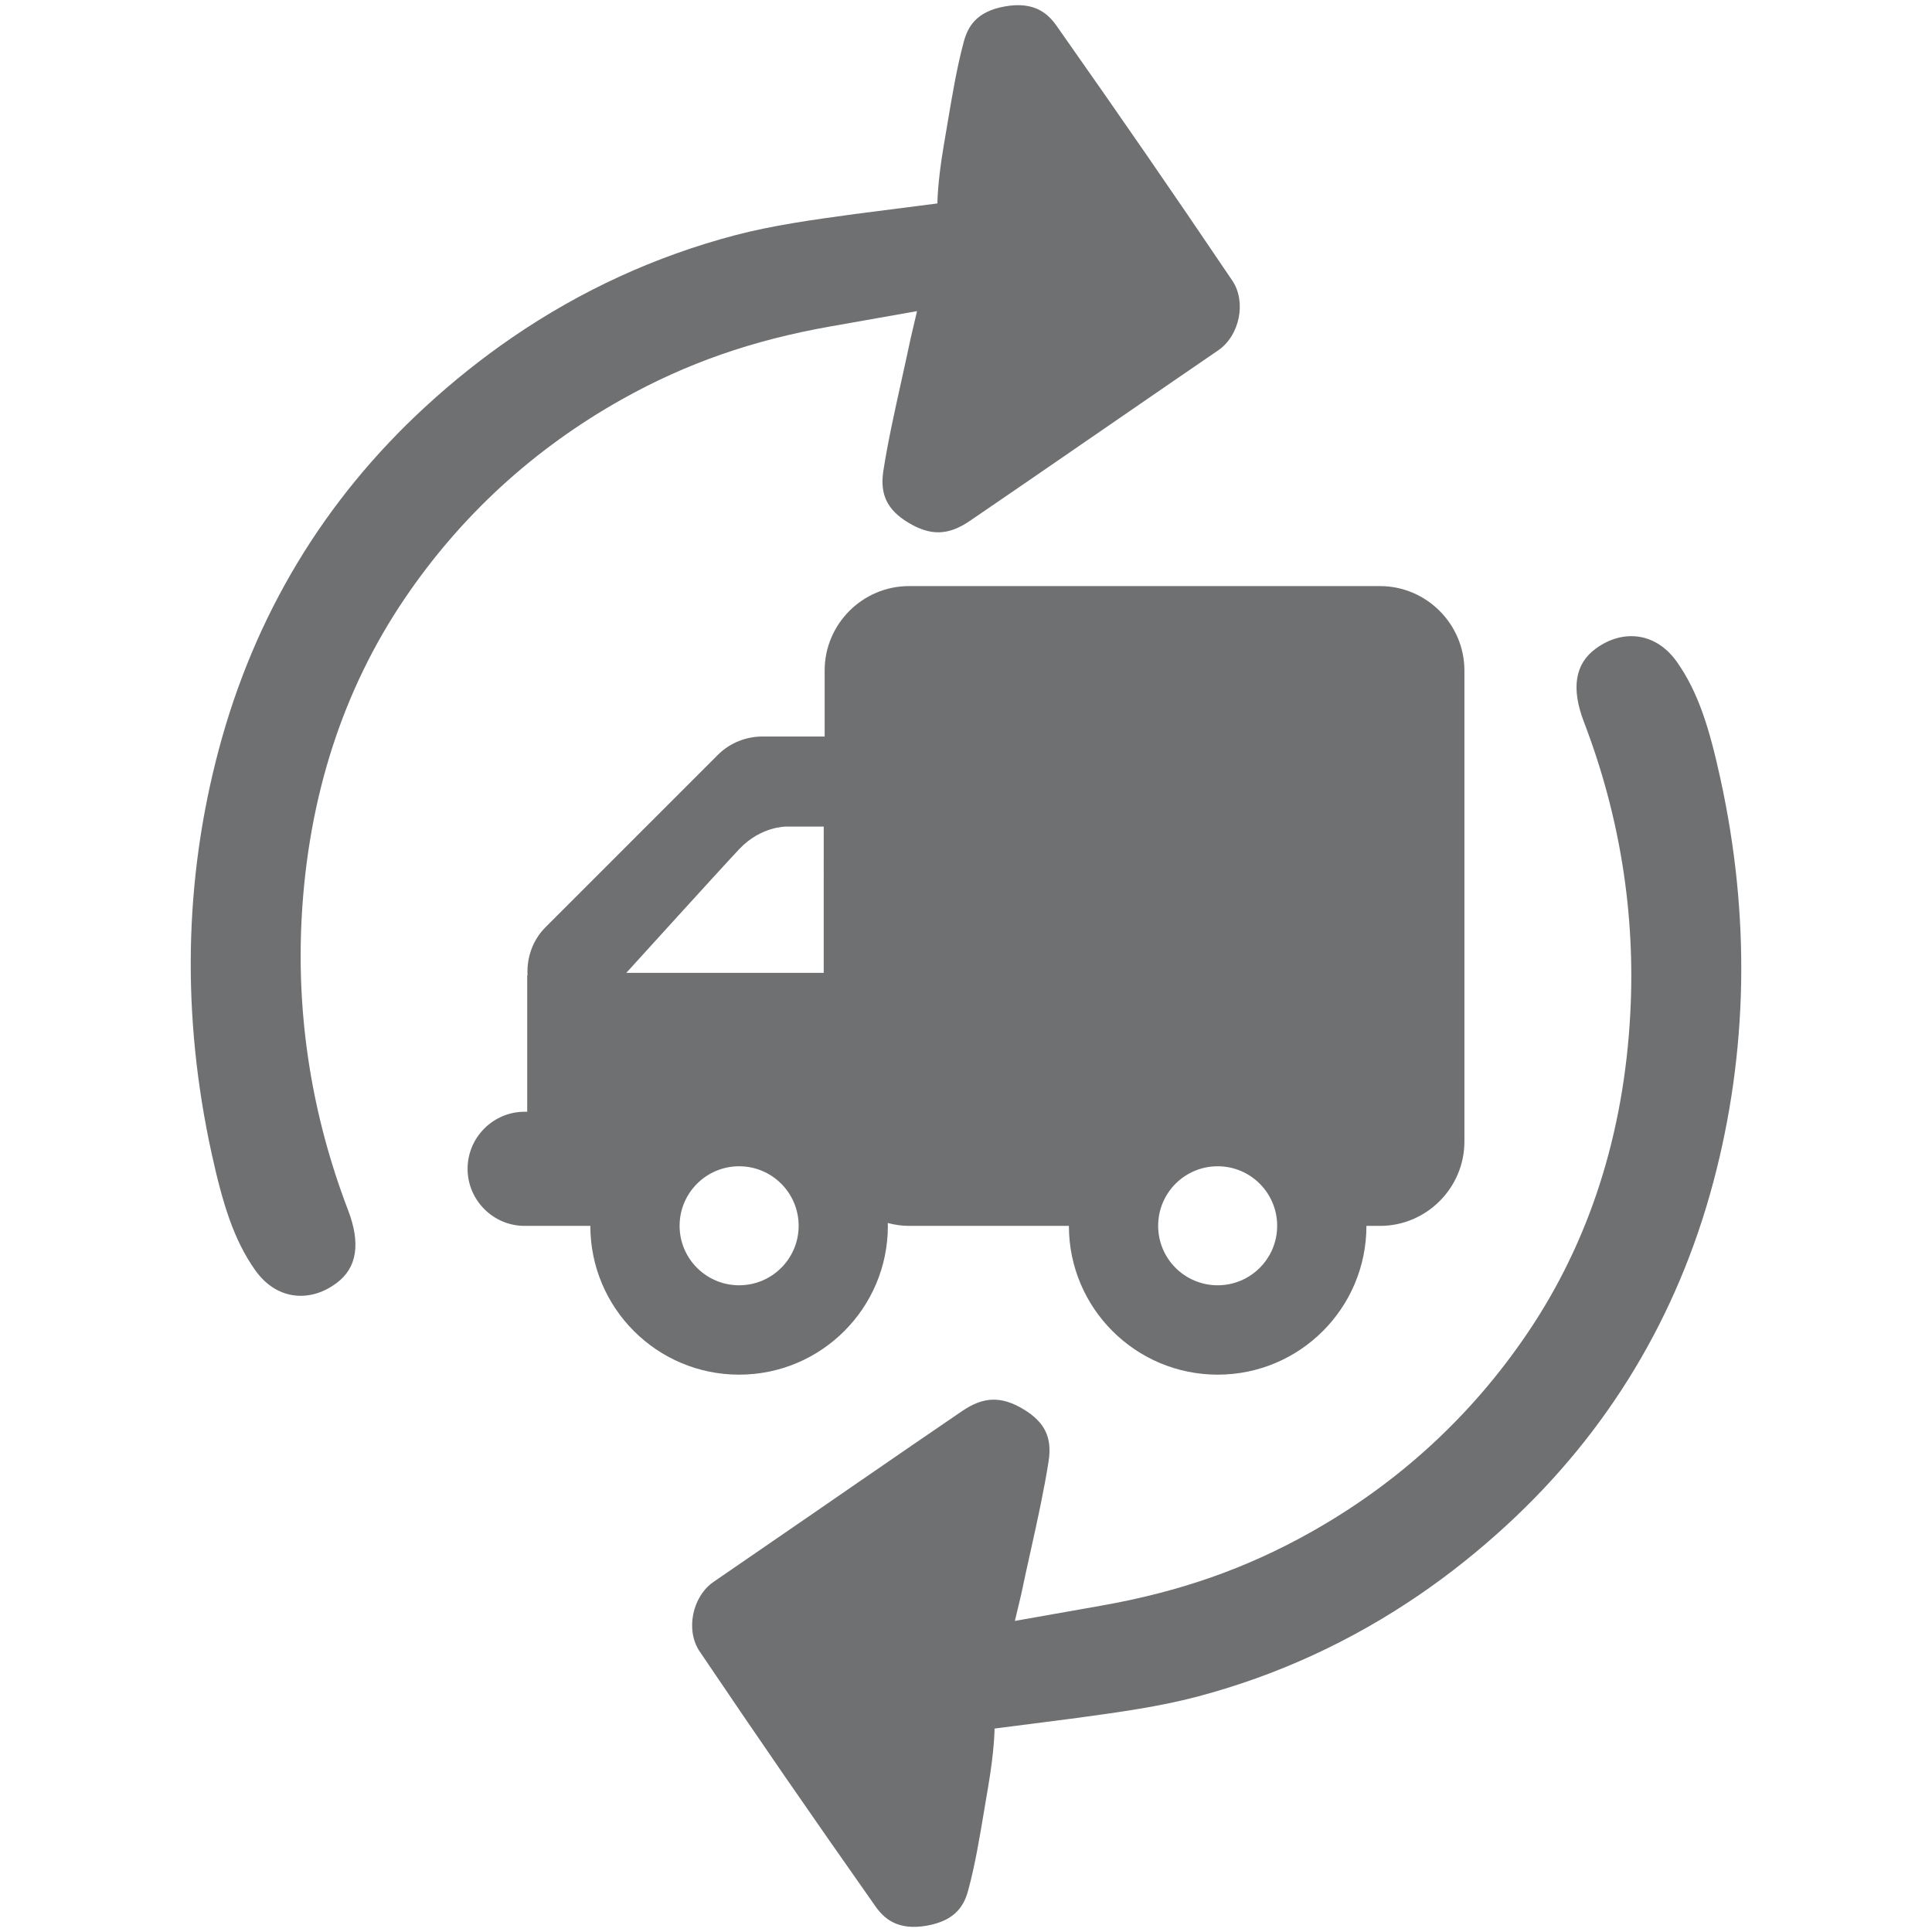
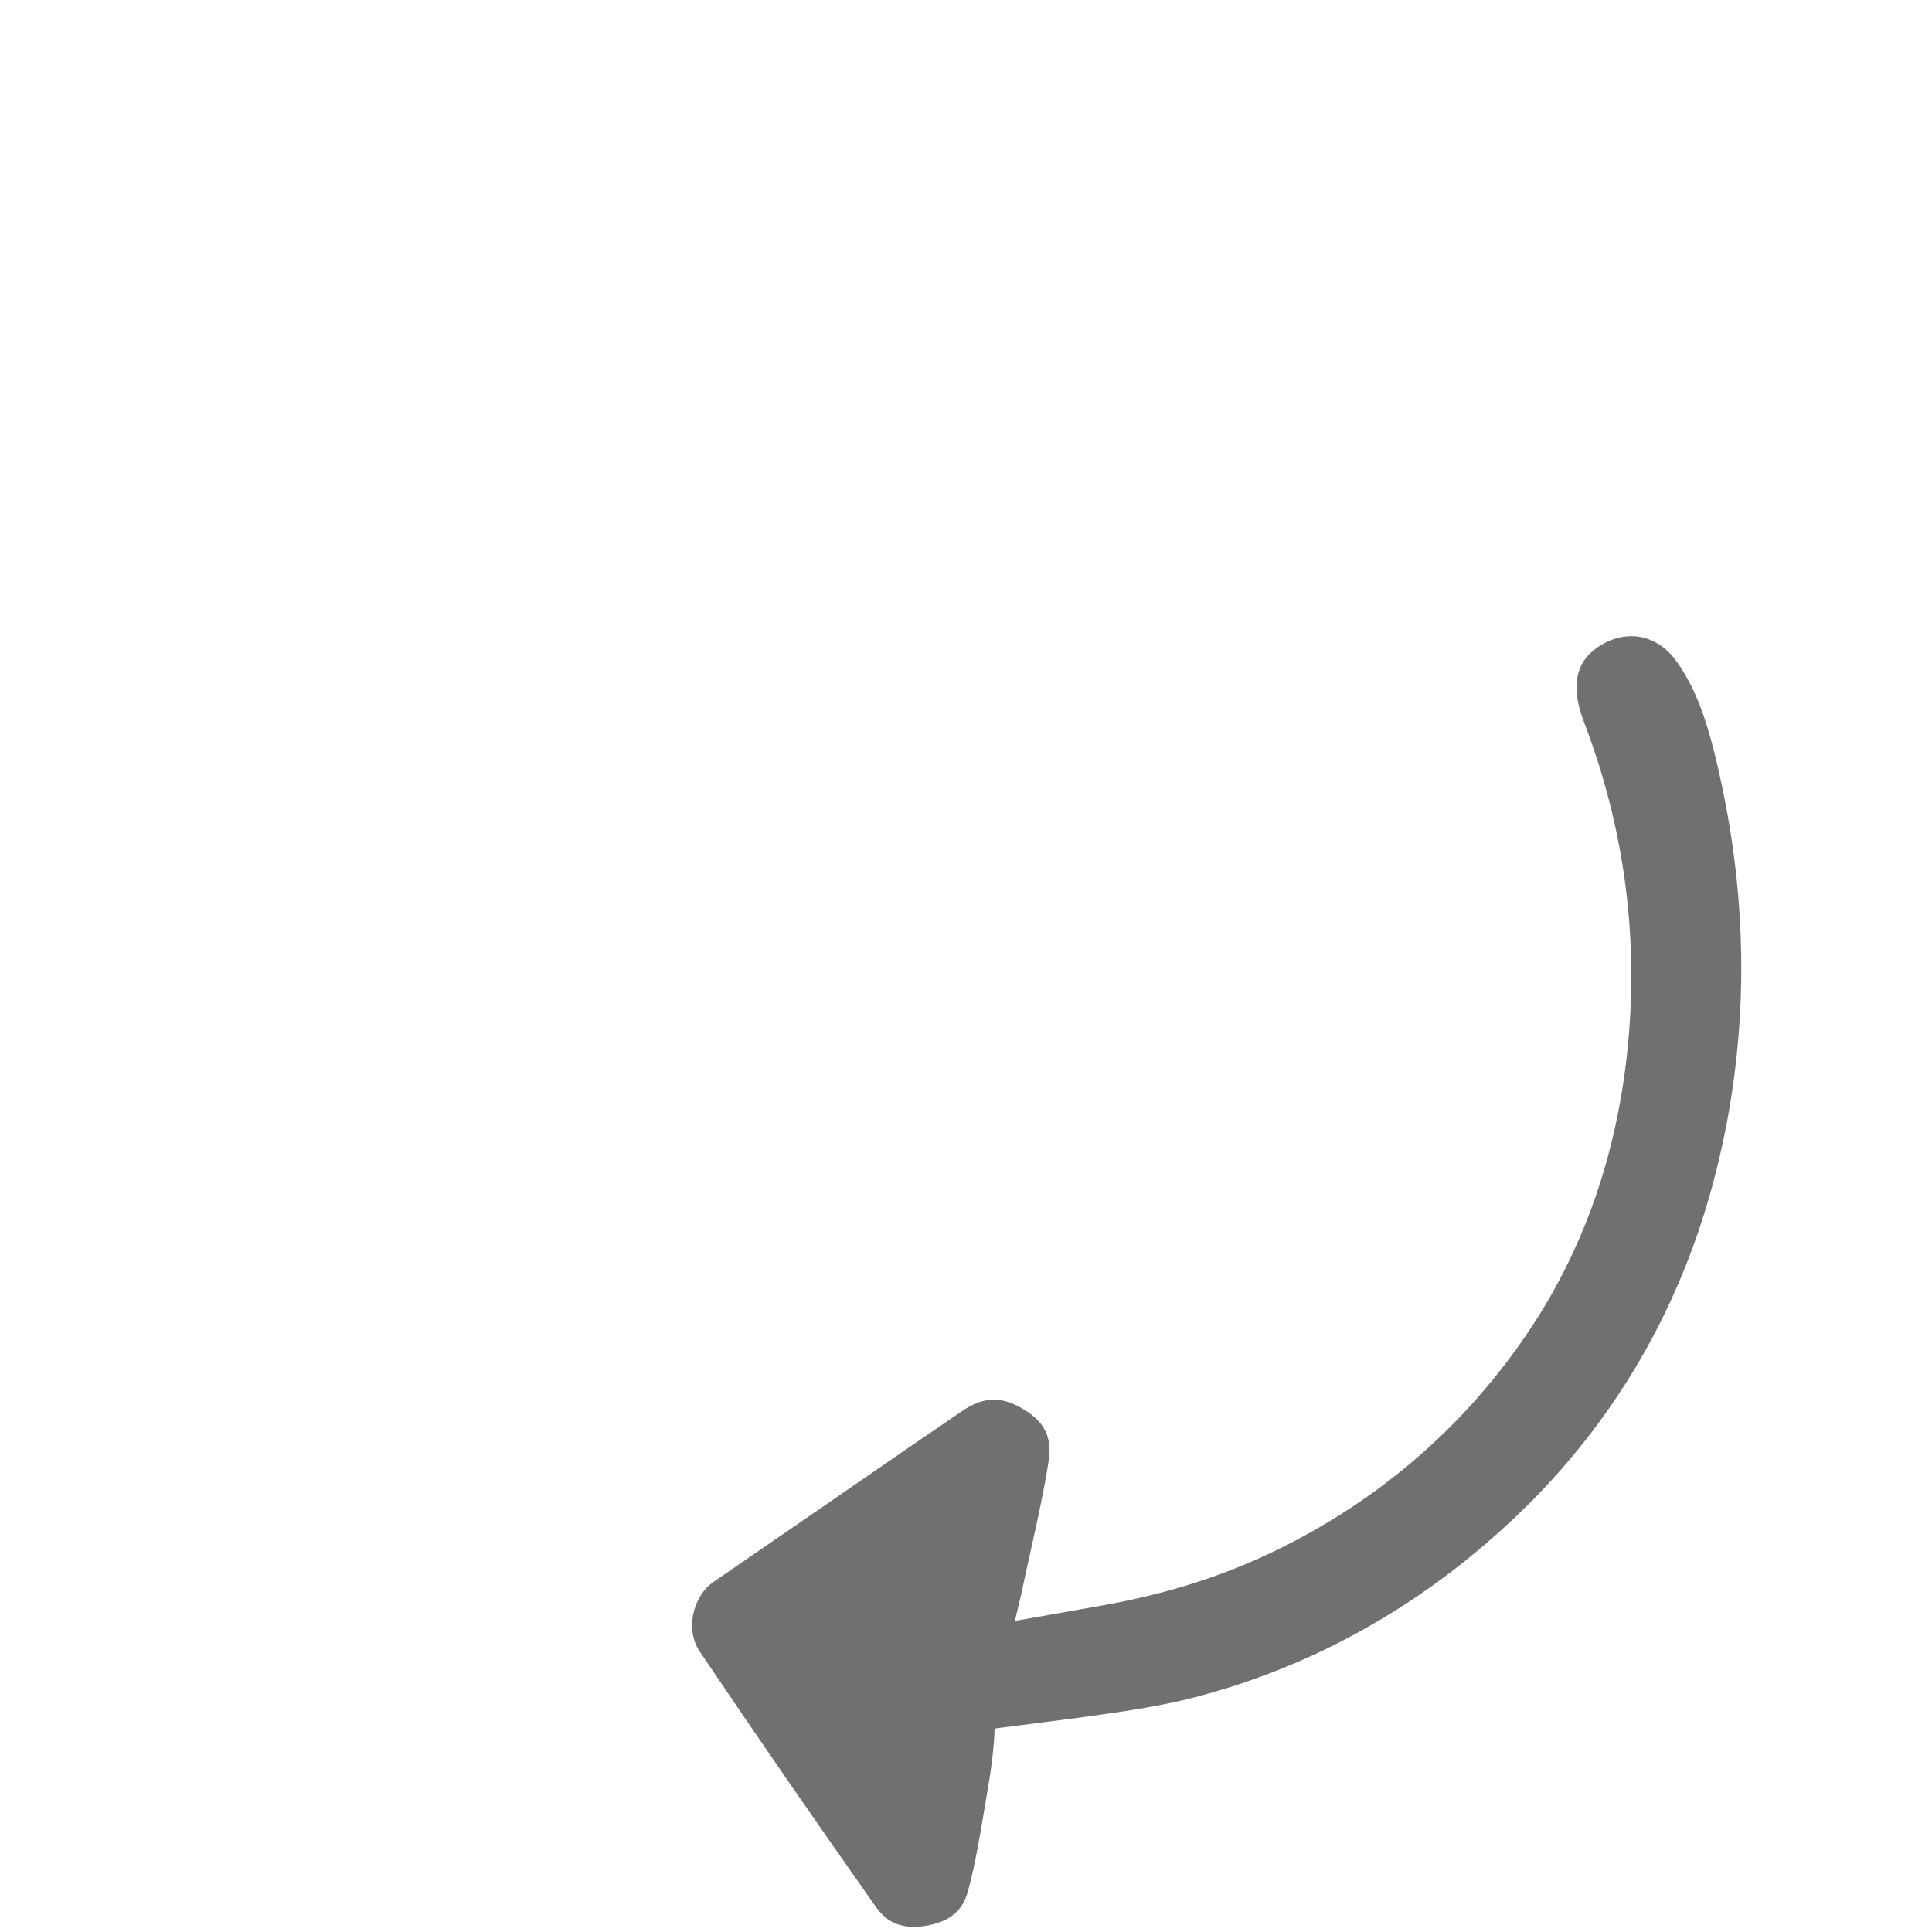
<svg xmlns="http://www.w3.org/2000/svg" version="1.1" x="0px" y="0px" width="50px" height="50px" viewBox="0 0 50 50" enable-background="new 0 0 50 50" xml:space="preserve">
  <g>
-     <path fill="#6F7072" d="M35.715,15.168H23.525c-1.201,0-2.183,0.982-2.183,2.183v1.71h-1.61c-0.419,0-0.838,0.159-1.157,0.478    l-4.453,4.453c-0.342,0.341-0.494,0.8-0.469,1.25l-0.009,0.002v3.528h-0.067c-0.812,0-1.476,0.664-1.476,1.477    c0,0.812,0.664,1.477,1.476,1.477h1.701c0,2.126,1.724,3.85,3.85,3.85c2.126,0,3.85-1.724,3.85-3.85    c0-0.025-0.003-0.049-0.003-0.075c0.176,0.047,0.36,0.075,0.55,0.075h4.138c0,2.126,1.724,3.85,3.851,3.85    c2.126,0,3.849-1.724,3.849-3.85h0.353c1.2,0,2.183-0.982,2.183-2.184V17.351C37.897,16.15,36.915,15.168,35.715,15.168     M19.129,33.263c-0.851,0-1.541-0.689-1.541-1.539c0-0.851,0.69-1.541,1.541-1.541c0.85,0,1.54,0.69,1.54,1.541    C20.669,32.573,19.979,33.263,19.129,33.263 M21.317,25.177h-5.108c0,0,2.566-2.829,2.931-3.211c0.554-0.581,1.2-0.574,1.2-0.574    h0.978V25.177z M31.514,33.263c-0.853,0-1.541-0.689-1.541-1.539c0-0.851,0.688-1.541,1.541-1.541c0.85,0,1.539,0.69,1.539,1.541    C33.053,32.573,32.363,33.263,31.514,33.263" />
-     <path fill="#6F7072" d="M24.942,1.083c-0.178,0.661-0.294,1.356-0.418,2.093l-0.097,0.573c-0.167,0.971-0.167,1.516-0.167,1.516    L22.117,5.54c-1.089,0.149-2.118,0.291-3.098,0.549c-2.06,0.543-3.99,1.429-5.765,2.646c-0.778,0.533-1.525,1.129-2.242,1.788    c-2.623,2.412-4.423,5.396-5.349,8.873c-0.902,3.381-0.965,6.898-0.186,10.456c0.281,1.279,0.567,2.23,1.128,3.021    c0.256,0.361,0.589,0.583,0.963,0.645c0.379,0.063,0.781-0.044,1.134-0.307c0.536-0.389,0.639-1.026,0.305-1.896    c-0.932-2.434-1.335-4.97-1.201-7.539c0.164-3.126,1.061-5.913,2.665-8.282c1.453-2.147,3.35-3.885,5.631-5.163    c1.659-0.929,3.373-1.527,5.39-1.883l2.241-0.396L23.57,8.746c-0.082,0.388-0.166,0.767-0.248,1.138    c-0.177,0.8-0.345,1.556-0.461,2.302c-0.094,0.609,0.099,1.01,0.646,1.34c0.575,0.346,1.035,0.334,1.589-0.043    c2.042-1.393,3.17-2.18,5.208-3.578l1.225-0.84c0.555-0.381,0.732-1.256,0.363-1.803c-1.624-2.403-2.763-4.055-4.545-6.59    c-0.218-0.31-0.566-0.646-1.346-0.505C25.25,0.303,25.044,0.707,24.942,1.083" />
    <path fill="#6F7072" d="M25.058,48.917c0.179-0.661,0.294-1.356,0.417-2.092l0.097-0.575c0.167-0.969,0.167-1.515,0.167-1.515    l2.144-0.276c1.088-0.149,2.117-0.29,3.097-0.549c2.061-0.543,3.99-1.43,5.766-2.646c0.778-0.533,1.525-1.13,2.241-1.788    c2.623-2.412,4.423-5.396,5.351-8.873c0.901-3.381,0.964-6.899,0.185-10.455c-0.28-1.279-0.566-2.231-1.128-3.022    c-0.255-0.36-0.589-0.583-0.964-0.645c-0.38-0.062-0.781,0.045-1.135,0.307c-0.535,0.389-0.639,1.027-0.304,1.896    c0.933,2.435,1.336,4.971,1.2,7.539c-0.165,3.126-1.06,5.914-2.664,8.282c-1.454,2.148-3.35,3.887-5.632,5.163    c-1.659,0.93-3.371,1.528-5.39,1.885l-2.241,0.396l0.165-0.693c0.081-0.388,0.164-0.767,0.248-1.14    c0.177-0.801,0.344-1.557,0.46-2.302c0.095-0.609-0.099-1.01-0.646-1.34c-0.574-0.347-1.035-0.335-1.589,0.042    c-2.044,1.393-3.171,2.181-5.209,3.579l-1.224,0.841c-0.556,0.381-0.733,1.256-0.364,1.802c1.624,2.403,2.763,4.055,4.545,6.59    c0.217,0.311,0.566,0.647,1.346,0.506C24.75,49.697,24.957,49.293,25.058,48.917" />
  </g>
</svg>